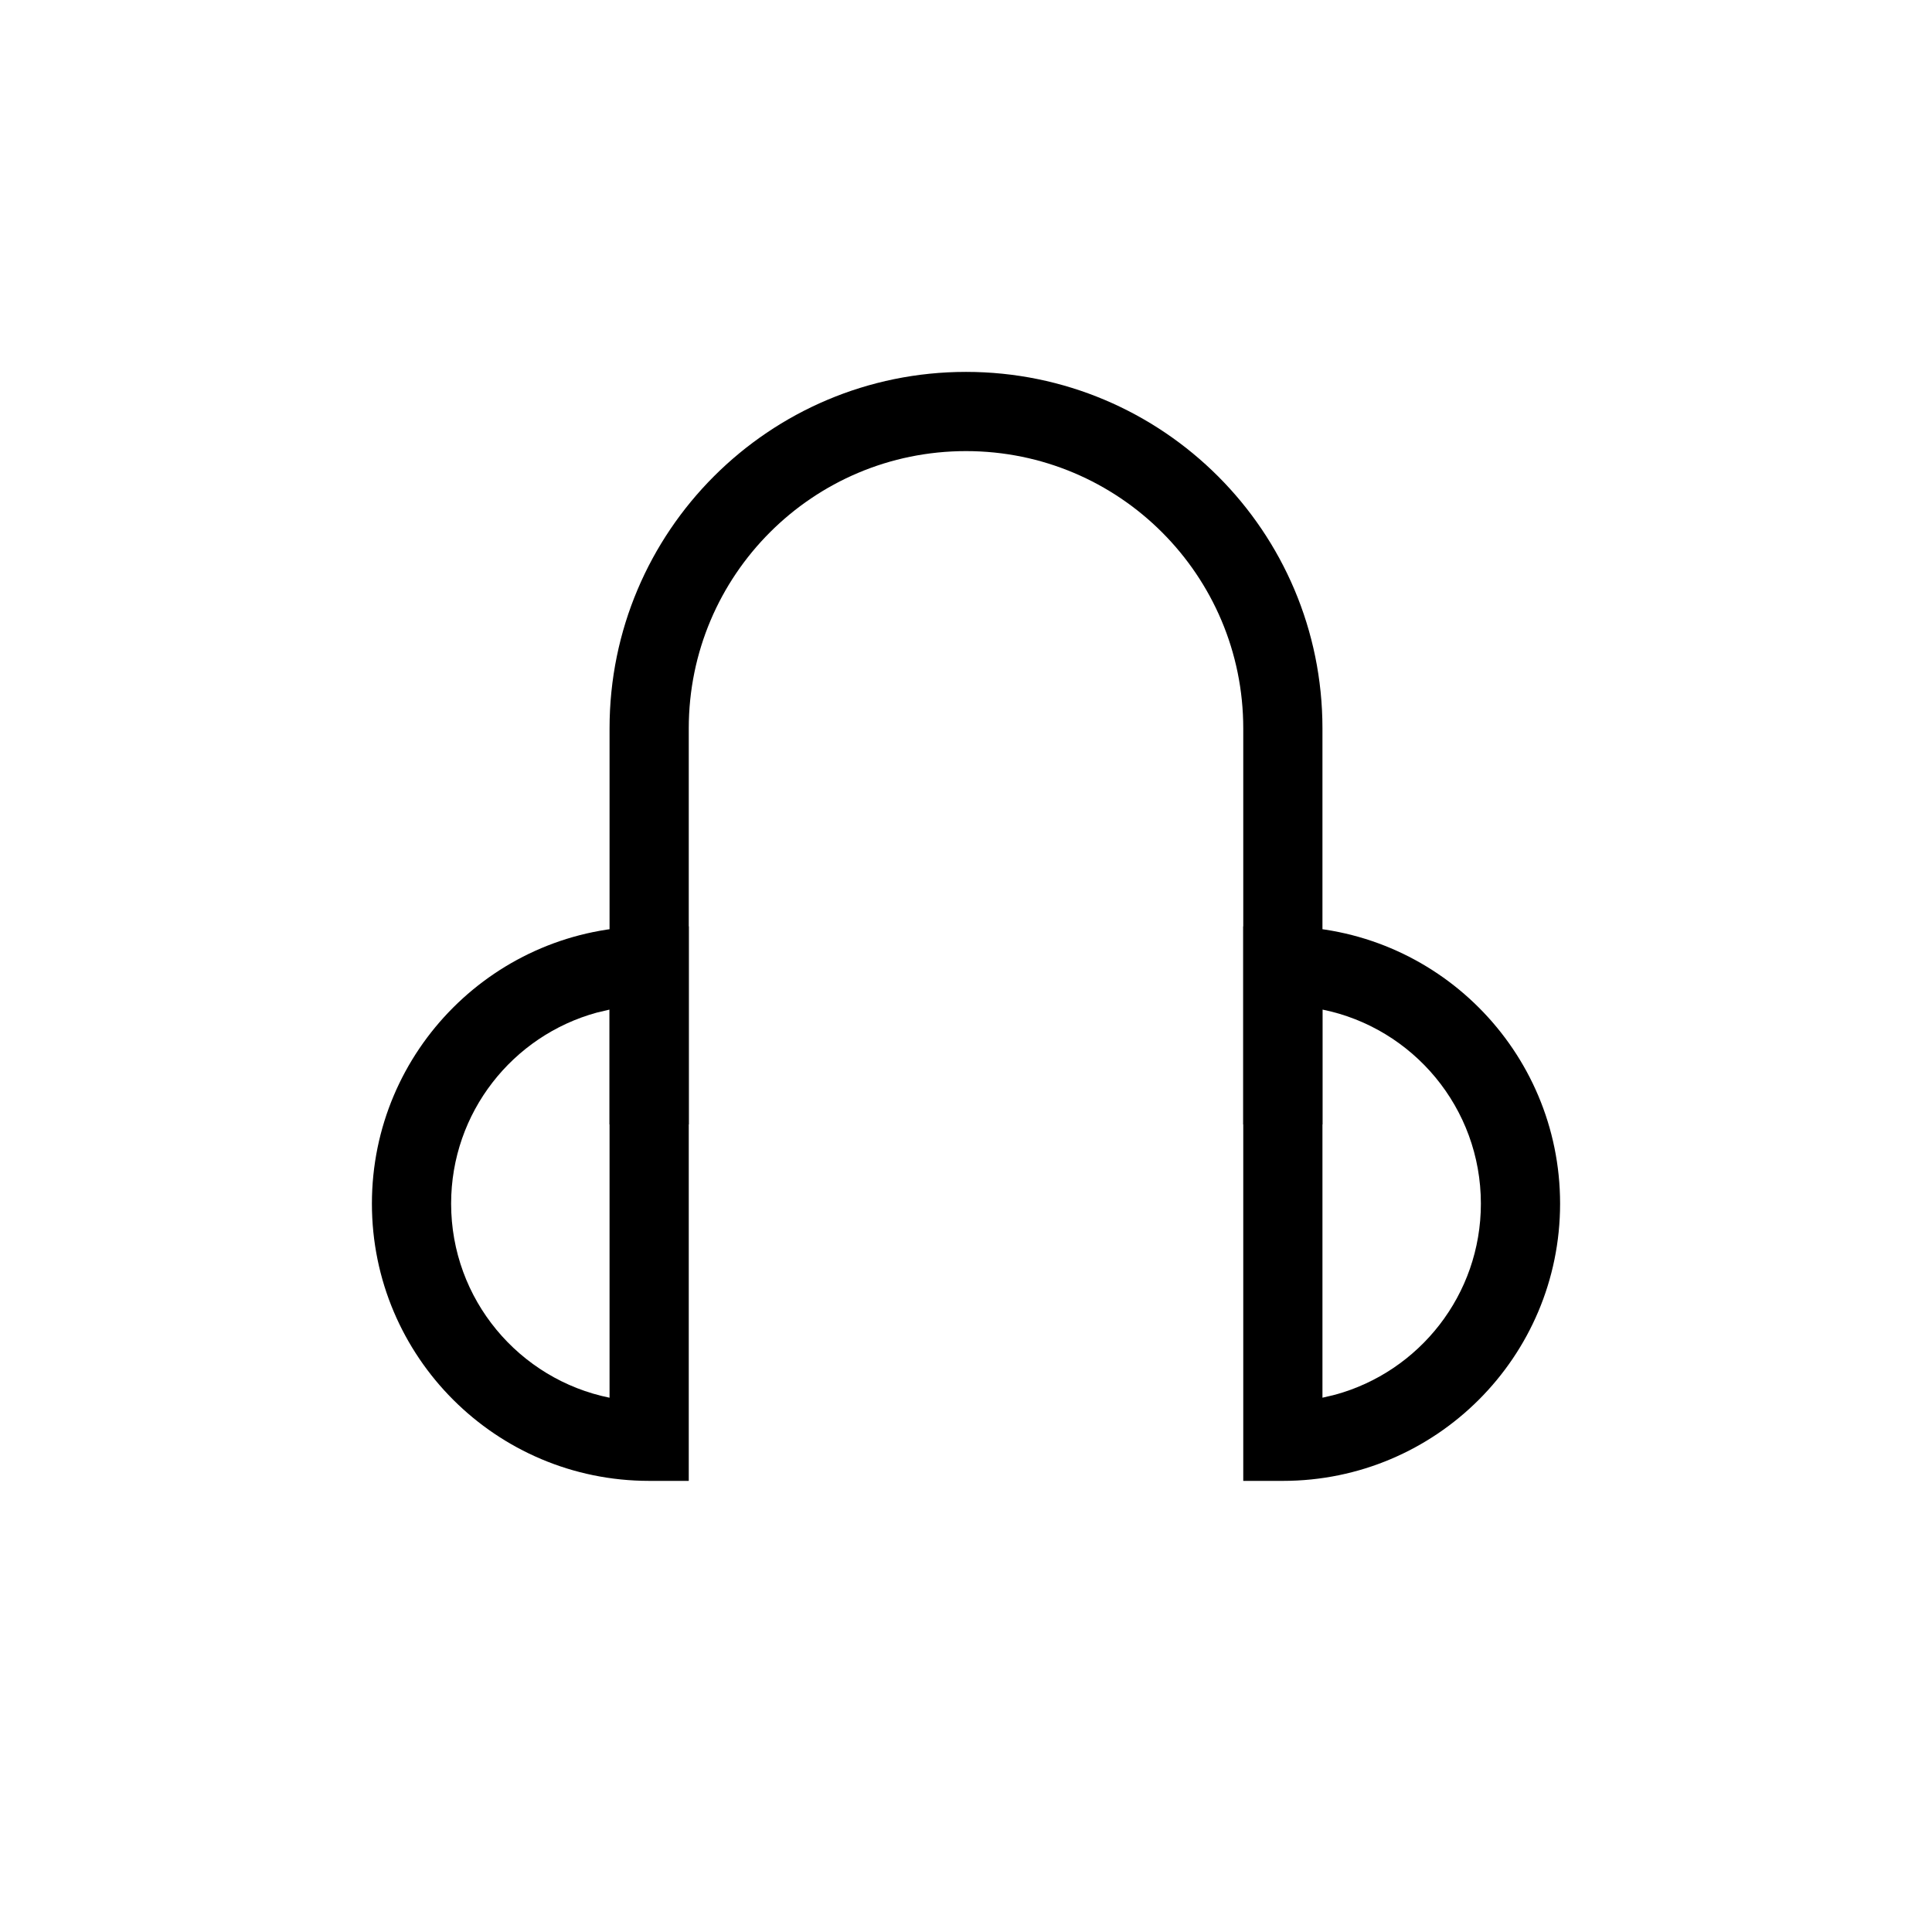
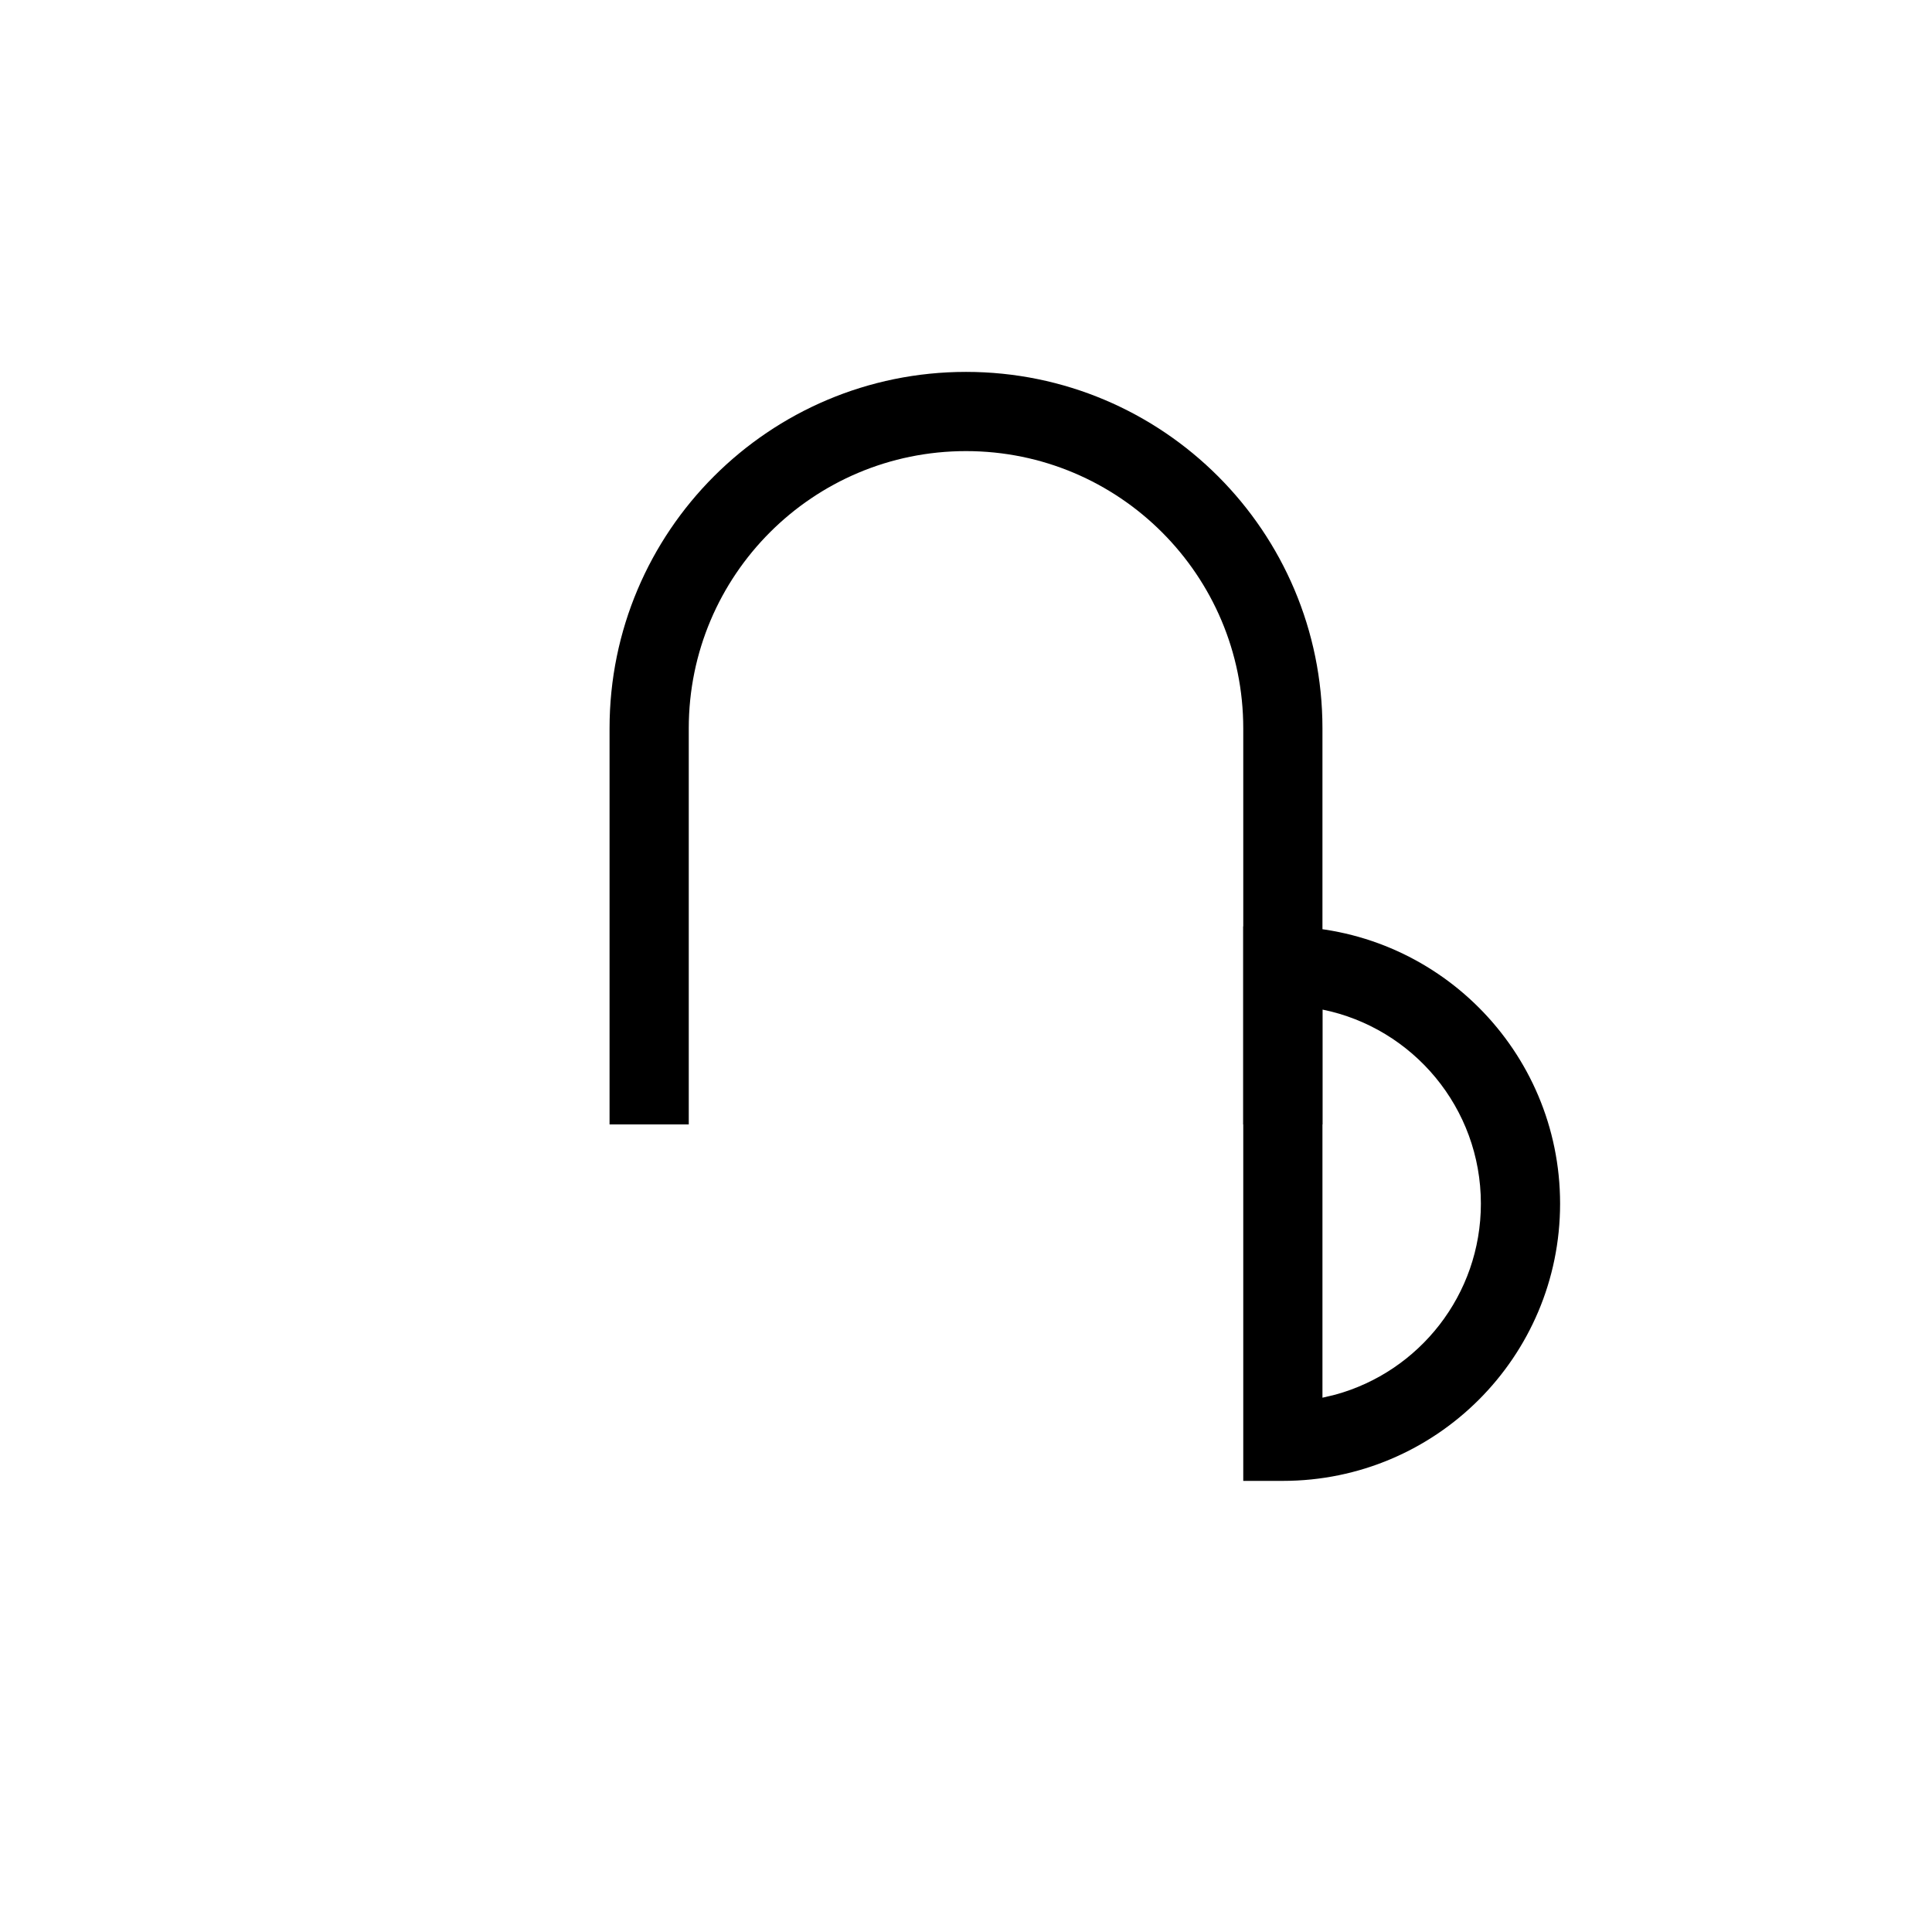
<svg xmlns="http://www.w3.org/2000/svg" fill="#000000" width="800px" height="800px" version="1.1" viewBox="144 144 512 512">
  <g>
    <path d="m326.53 441.98v-104.96c0-40.578 32.895-73.473 73.473-73.473 40.574 0 73.473 32.895 73.473 73.473v104.96h20.988v-104.96c0-52.172-42.293-94.465-94.461-94.465-52.172 0-94.465 42.293-94.465 94.465v104.96z" />
-     <path d="m242.56 462.98c0-40.578 32.895-73.473 73.473-73.473h10.496v146.94h-10.496c-40.578 0-73.473-32.895-73.473-73.469zm59.594-50.629c-22.25 6.086-38.602 26.445-38.602 50.629 0 25.387 18.027 46.566 41.984 51.43v-102.86z" />
    <path d="m557.44 462.98c0 40.574-32.895 73.469-73.473 73.469h-10.492v-146.94h10.492c40.578 0 73.473 32.895 73.473 73.473zm-59.594 50.625c22.25-6.086 38.602-26.445 38.602-50.625 0-25.391-18.027-46.57-41.984-51.434v102.86z" />
  </g>
</svg>